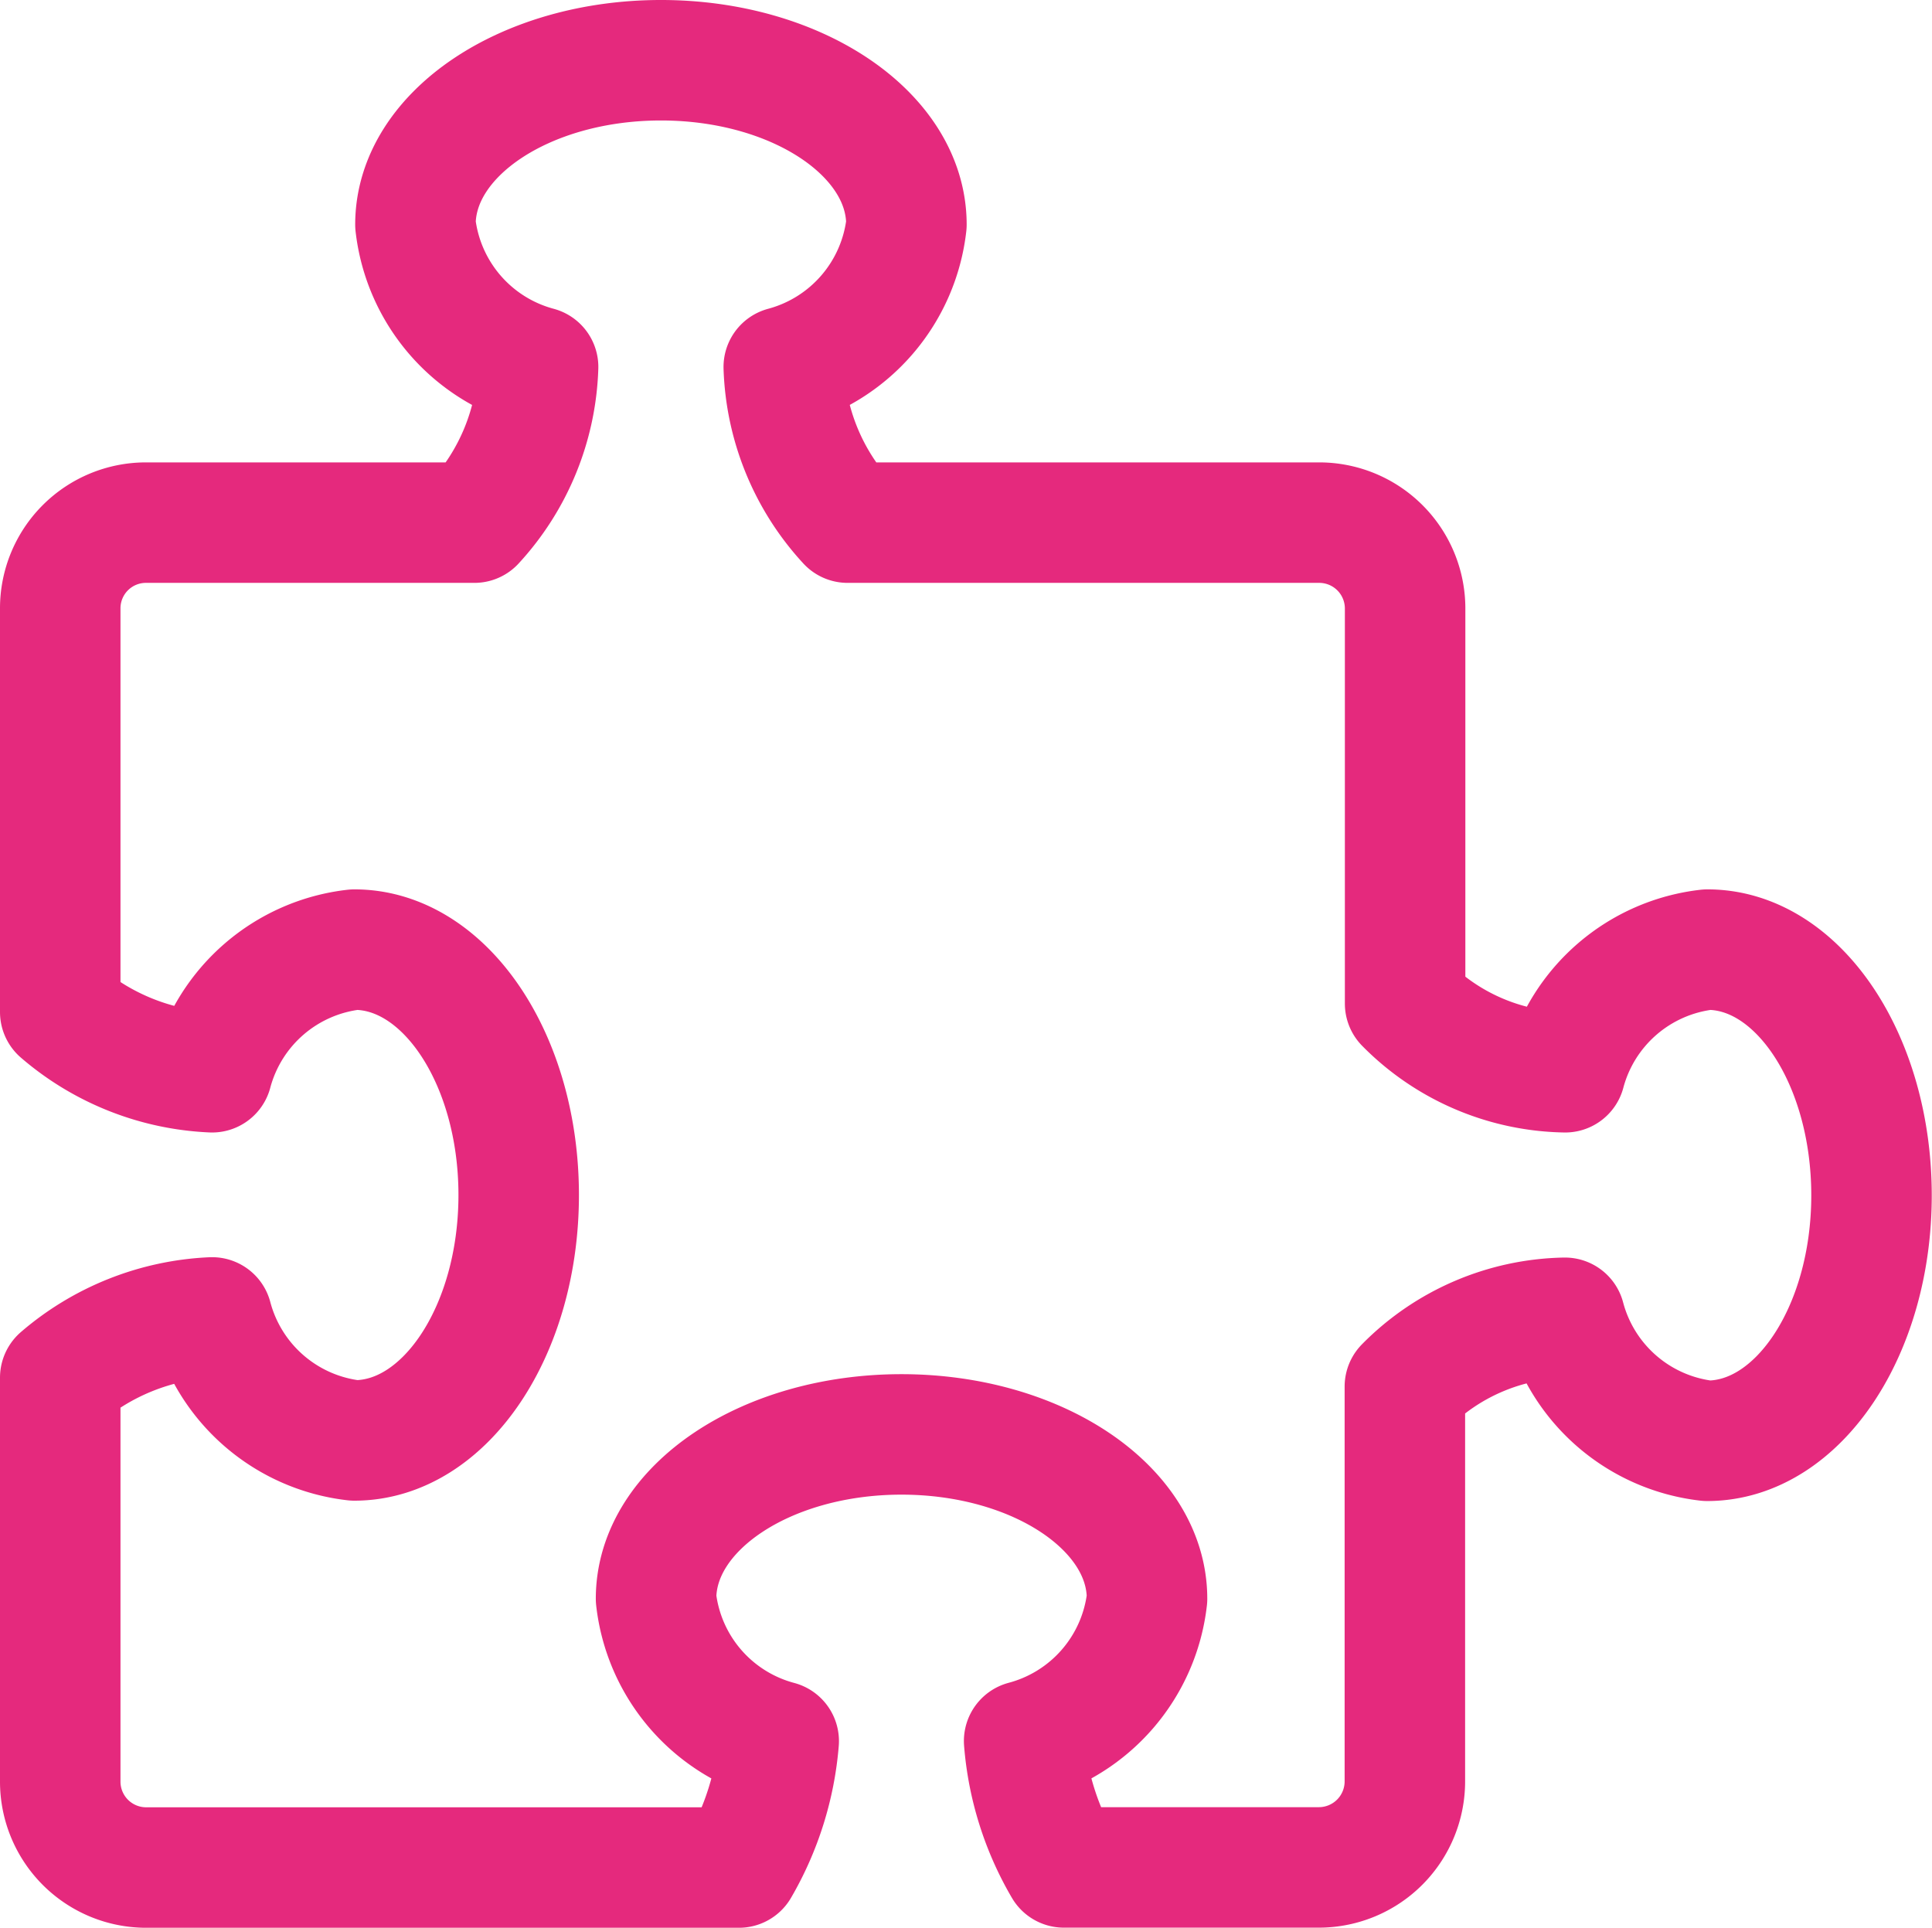
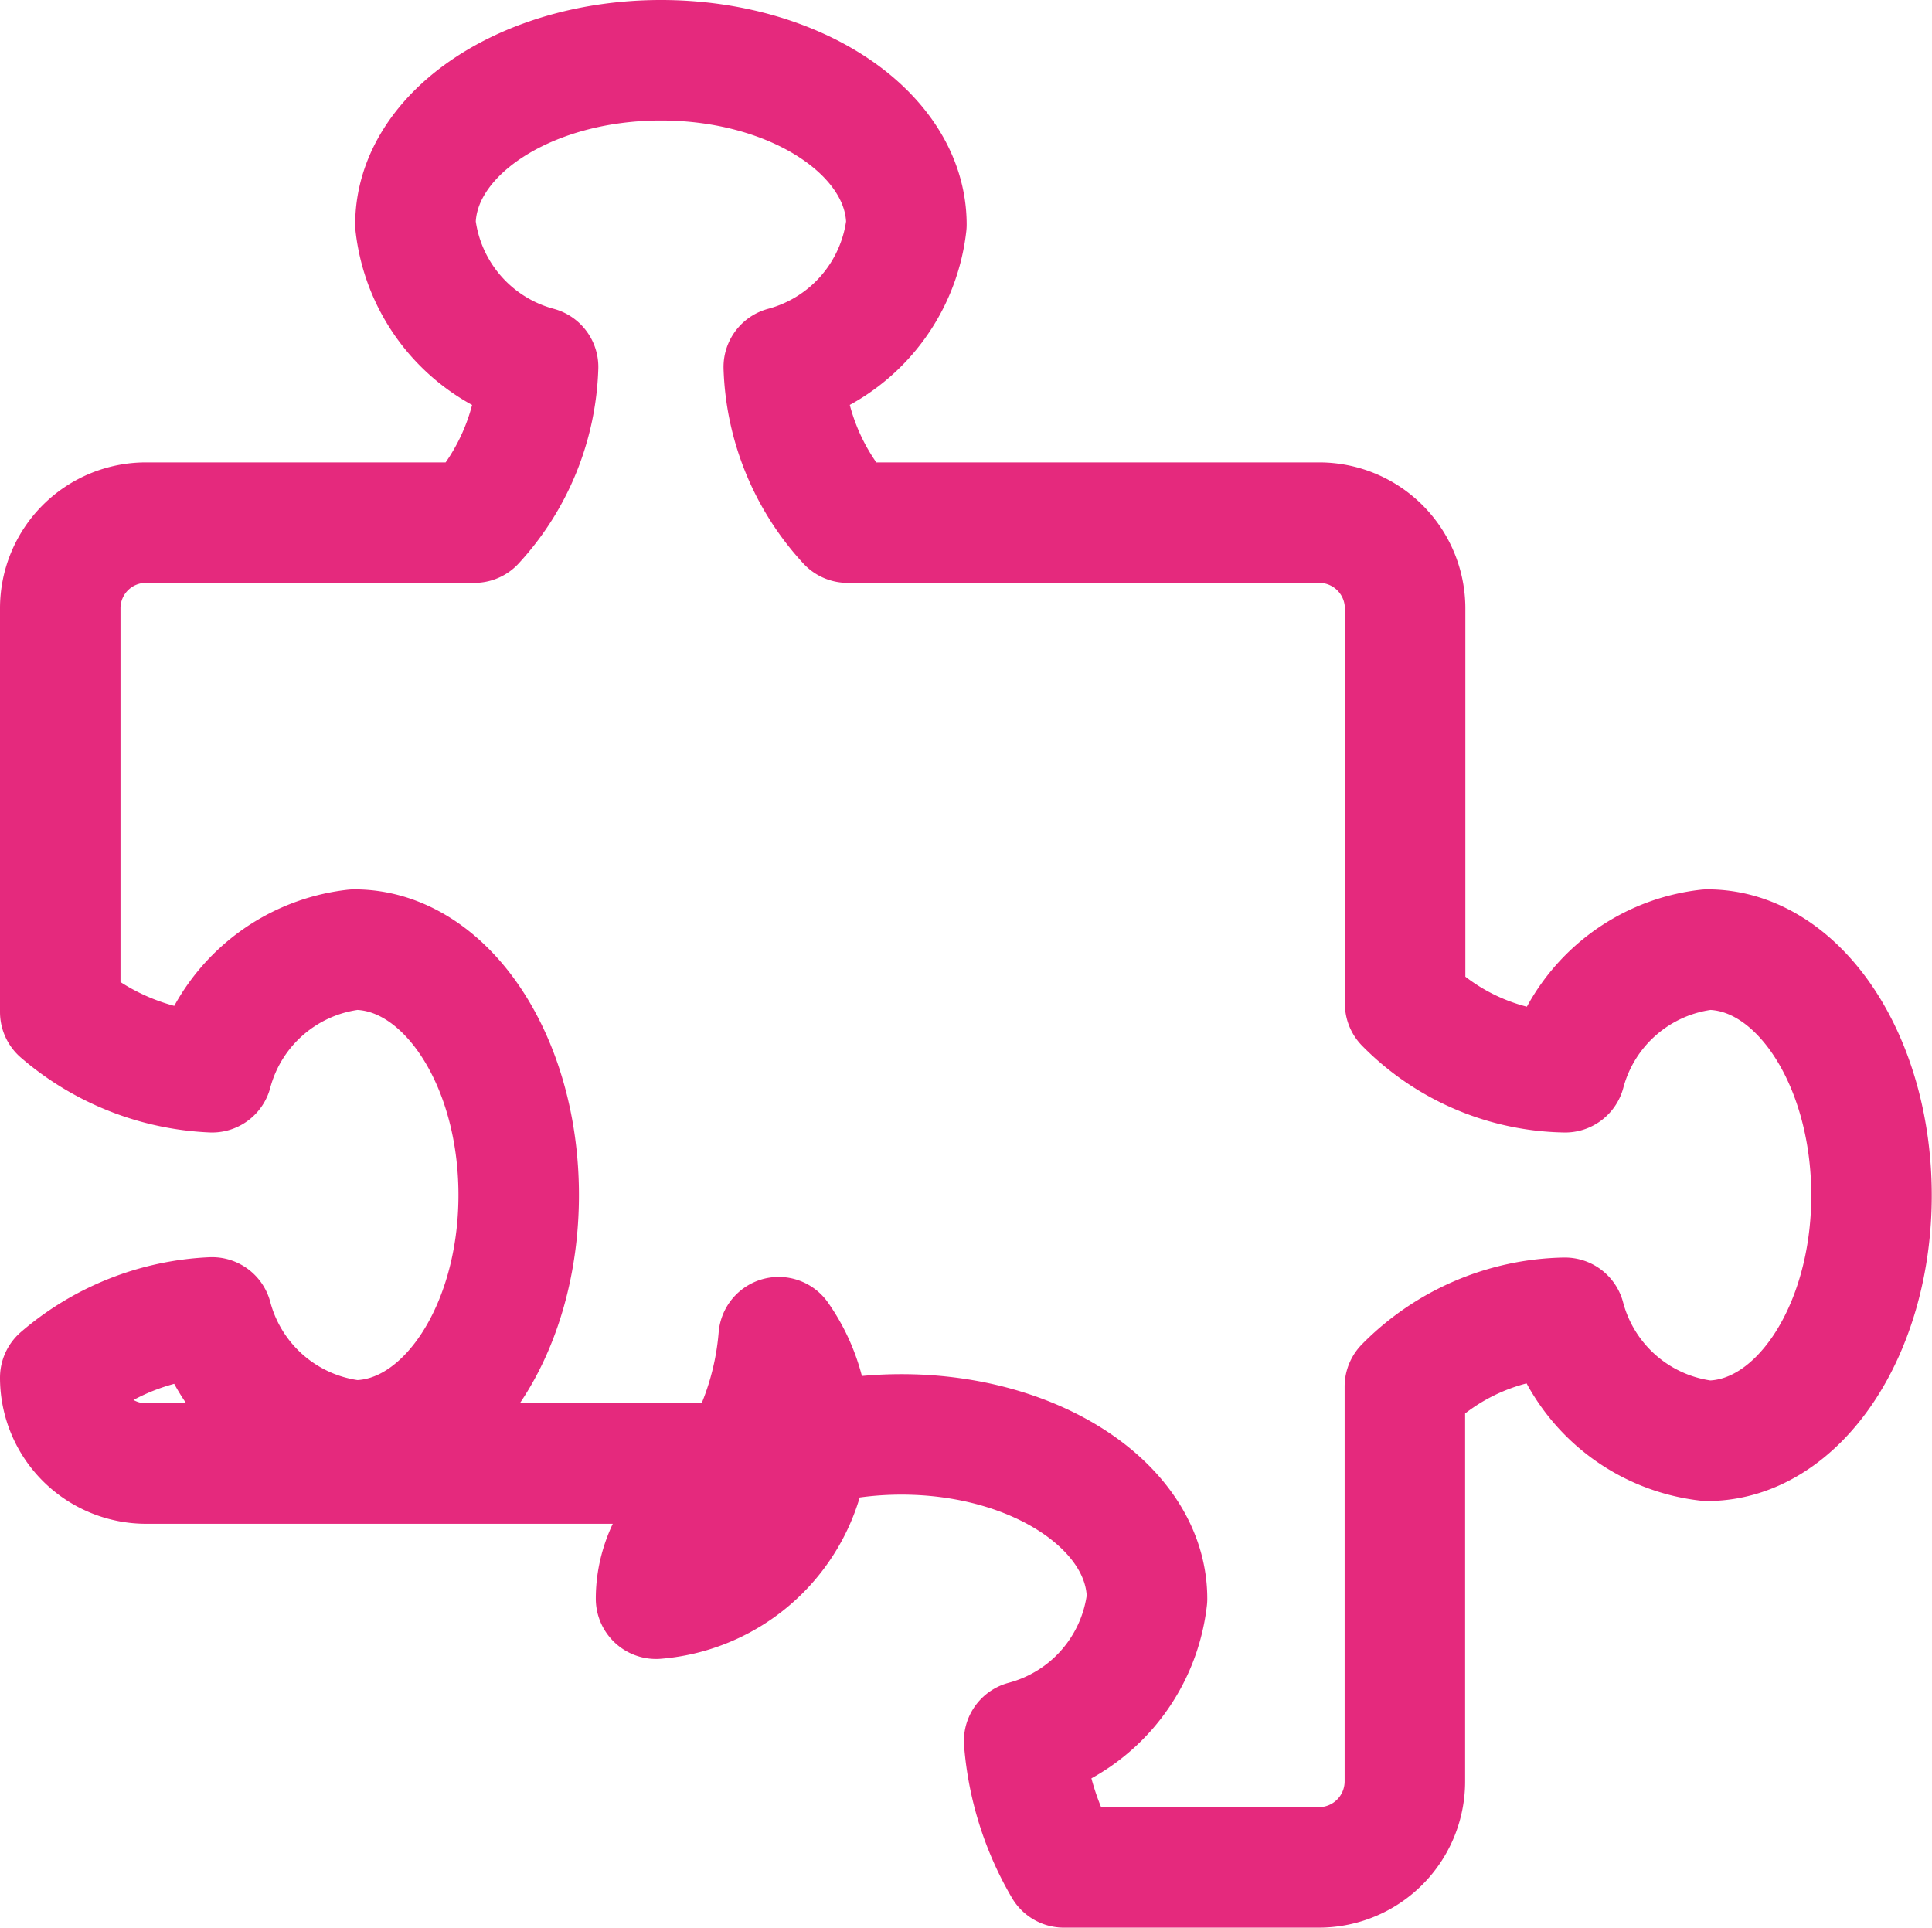
<svg xmlns="http://www.w3.org/2000/svg" width="16.035" height="16" viewBox="0 0 16.035 16">
  <defs>
    <style>.cls-1{fill:none;stroke:#e5297d;stroke-linecap:round;stroke-linejoin:round;}</style>
  </defs>
  <title>Asset 10</title>
  <g id="Layer_2" data-name="Layer 2">
    <g id="Layer_6" data-name="Layer 6">
-       <path class="cls-1" d="M14.171,7.882A1.383,1.383,0,0,0,12.99,8.9a1.91,1.91,0,0,1-1.328-.57V5.051a.713.713,0,0,0-.713-.713H7.035a2,2,0,0,1-.53-1.292h0A1.386,1.386,0,0,0,7.523,1.864C7.523,1.111,6.611.5,5.486.5s-2.038.611-2.038,1.364A1.385,1.385,0,0,0,4.466,3.046a2,2,0,0,1-.529,1.292H1.212A.711.711,0,0,0,.5,5.049V8.4A2.067,2.067,0,0,0,1.76,8.9,1.383,1.383,0,0,1,2.941,7.882c.754,0,1.364.912,1.364,2.037s-.61,2.037-1.364,2.037A1.384,1.384,0,0,1,1.76,10.935v0a2.072,2.072,0,0,0-1.26.5v3.353a.713.713,0,0,0,.713.713h4.92a2.487,2.487,0,0,0,.33-1.049A1.382,1.382,0,0,1,5.445,13.27c0-.753.912-1.364,2.037-1.364s2.038.611,2.038,1.364A1.384,1.384,0,0,1,8.5,14.451h0a2.459,2.459,0,0,0,.33,1.049h2.116a.714.714,0,0,0,.714-.714V11.509a1.914,1.914,0,0,1,1.328-.571v0a1.384,1.384,0,0,0,1.181,1.021c.754,0,1.364-.912,1.364-2.037S14.925,7.882,14.171,7.882Z" />
+       <path class="cls-1" d="M14.171,7.882A1.383,1.383,0,0,0,12.99,8.9a1.91,1.91,0,0,1-1.328-.57V5.051a.713.713,0,0,0-.713-.713H7.035a2,2,0,0,1-.53-1.292h0A1.386,1.386,0,0,0,7.523,1.864C7.523,1.111,6.611.5,5.486.5s-2.038.611-2.038,1.364A1.385,1.385,0,0,0,4.466,3.046a2,2,0,0,1-.529,1.292H1.212A.711.711,0,0,0,.5,5.049V8.4A2.067,2.067,0,0,0,1.76,8.9,1.383,1.383,0,0,1,2.941,7.882c.754,0,1.364.912,1.364,2.037s-.61,2.037-1.364,2.037A1.384,1.384,0,0,1,1.76,10.935v0a2.072,2.072,0,0,0-1.26.5a.713.713,0,0,0,.713.713h4.92a2.487,2.487,0,0,0,.33-1.049A1.382,1.382,0,0,1,5.445,13.27c0-.753.912-1.364,2.037-1.364s2.038.611,2.038,1.364A1.384,1.384,0,0,1,8.5,14.451h0a2.459,2.459,0,0,0,.33,1.049h2.116a.714.714,0,0,0,.714-.714V11.509a1.914,1.914,0,0,1,1.328-.571v0a1.384,1.384,0,0,0,1.181,1.021c.754,0,1.364-.912,1.364-2.037S14.925,7.882,14.171,7.882Z" />
    </g>
  </g>
</svg>